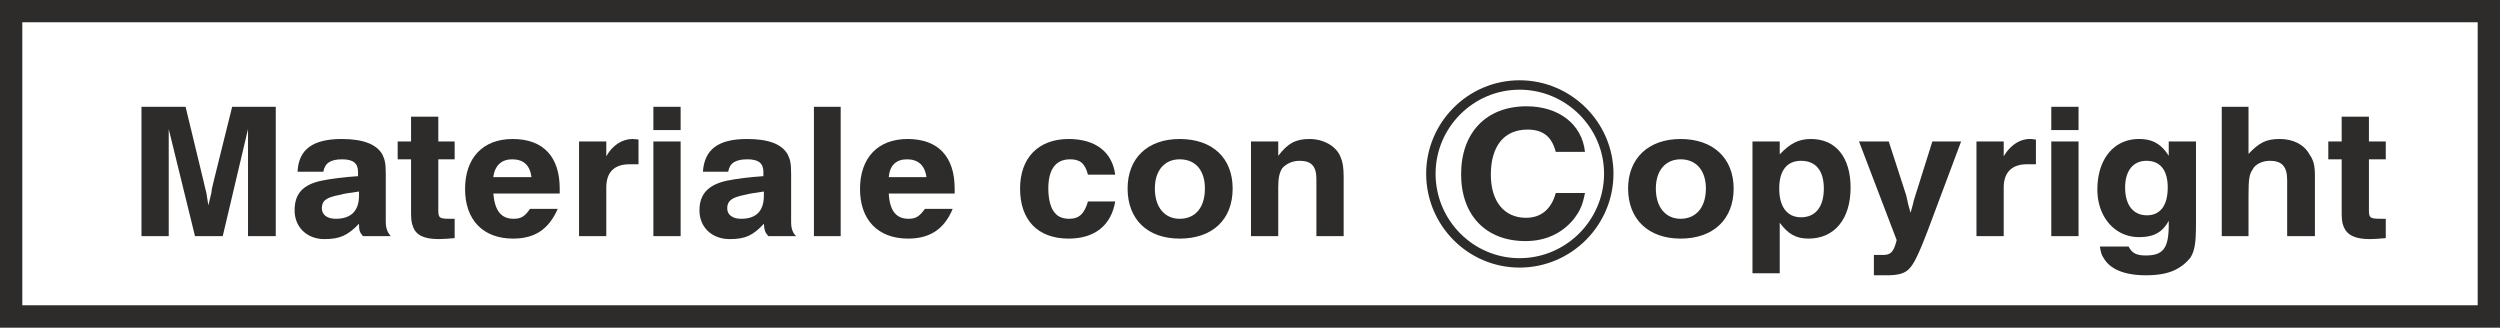
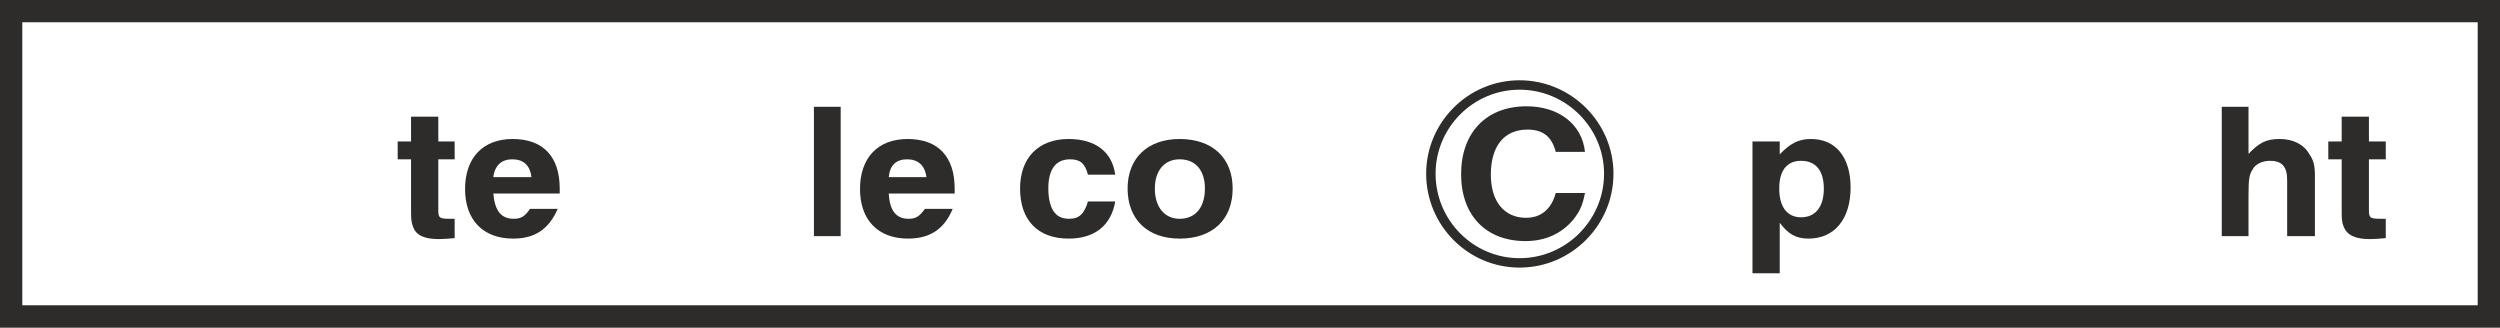
<svg xmlns="http://www.w3.org/2000/svg" height="63.456" viewBox="0 0 363.24 47.592" width="484.32">
  <rect x="0" y="0" width="363.24" height="47.592" fill="#808080" stroke="none" />
  <path style="fill:#fff;stroke:#2d2c2b;stroke-width:3.24;stroke-miterlimit:10.433" d="M117.638 398.769h360v44.352h-360z" transform="translate(-116.018 -397.149)" />
  <path style="fill:#fff;stroke:#2d2c2b;stroke-width:1.368;stroke-linejoin:bevel;stroke-miterlimit:10.433" d="M349.766 422.385c0 7.128-5.832 12.96-12.96 12.96-7.128 0-12.888-5.832-12.888-12.96 0-7.056 5.76-12.888 12.888-12.888s12.96 5.832 12.96 12.888z" transform="translate(-116.018 -397.149)" />
-   <path style="fill:#2d2c2b" d="M136.574 412.665v18.792h3.96v-15.552l3.816 15.552h4.032l3.672-15.552v15.552h4.032v-18.792h-6.336l-2.664 10.728-.288 1.224-.072.576-.432 1.8-.288-1.8-.144-.576-.288-1.224-2.592-10.728h-6.408zm22.68 9.432h3.744c.216-1.224 1.008-1.8 2.736-1.8 1.584 0 2.304.576 2.304 1.8v.648c-2.16.144-3.816.36-5.256.648-2.808.576-3.96 1.944-3.96 4.32 0 2.448 1.8 4.176 4.32 4.176 2.232 0 3.384-.504 5.04-2.232 0 .936.072 1.224.576 1.8h4.032c-.432-.504-.72-1.08-.72-2.088v-6.984c0-1.512-.144-2.088-.504-2.808-.864-1.512-2.88-2.232-5.904-2.232-4.176 0-6.264 1.512-6.408 4.752z" transform="translate(-116.018 -397.149)" />
  <path style="fill:#fff" d="M165.302 425.48c.792-.215 1.368-.287 2.88-.503v.576c0 2.232-1.152 3.384-3.384 3.384-1.224 0-2.016-.576-2.016-1.512 0-1.08.576-1.584 2.52-1.944z" transform="translate(-116.018 -397.149)" />
  <path style="fill:#2d2c2b" d="M173.798 417.705v2.592h1.944v7.2c0 1.368 0 1.872.288 2.592.432 1.224 1.584 1.8 3.744 1.8.648 0 1.584-.072 2.304-.144v-2.808h-.576c-1.584 0-1.8-.072-1.8-1.224v-7.416h2.376v-2.592h-2.376v-3.6h-3.96v3.6h-1.944zm13.896 7.56h9.648v-.72c0-4.608-2.376-7.2-6.84-7.2-4.32 0-6.912 2.736-6.912 7.272 0 4.464 2.592 7.2 6.984 7.2 3.168 0 5.184-1.368 6.48-4.32h-4.032c-.72 1.08-1.296 1.44-2.376 1.44-1.8 0-2.736-1.152-2.952-3.672z" transform="translate(-116.018 -397.149)" />
  <path style="fill:#fff" d="M193.238 422.889h-5.544c.216-1.728 1.224-2.592 2.736-2.592 1.656 0 2.592.864 2.808 2.592z" transform="translate(-116.018 -397.149)" />
-   <path style="fill:#2d2c2b" d="M200.15 417.705v13.752h3.96V424.4c0-2.232 1.152-3.384 3.384-3.384h1.296v-3.6c-.288 0-.576-.072-.792-.072h-.072c-1.512 0-2.952.936-3.816 2.52v-2.16h-3.96zm10.8 0v13.752h3.96v-13.752h-3.96zm0-5.04v3.384h3.96v-3.384h-3.96zm7.2 9.432h3.672c.216-1.224 1.008-1.8 2.808-1.8 1.584 0 2.304.576 2.304 1.8v.648c-2.088.144-3.816.36-5.256.648-2.736.576-4.032 1.944-4.032 4.32 0 2.448 1.8 4.176 4.392 4.176 2.232 0 3.384-.504 4.968-2.232.072.936.144 1.224.648 1.8h4.032c-.504-.504-.72-1.08-.72-2.088v-6.984c0-1.512-.144-2.088-.504-2.808-.864-1.512-2.808-2.232-5.904-2.232-4.176 0-6.192 1.512-6.408 4.752z" transform="translate(-116.018 -397.149)" />
  <path style="fill:#fff" d="M224.126 425.48c.864-.215 1.44-.287 2.88-.503v.576c0 2.232-1.08 3.384-3.312 3.384-1.224 0-2.016-.576-2.016-1.512 0-1.08.648-1.584 2.448-1.944z" transform="translate(-116.018 -397.149)" />
  <path style="fill:#2d2c2b" d="M234.278 412.665v18.792h3.888v-18.792h-3.888zm10.872 12.6h9.576v-.72c0-4.608-2.376-7.2-6.84-7.2-4.32 0-6.912 2.736-6.912 7.272 0 4.464 2.592 7.2 6.984 7.2 3.168 0 5.256-1.368 6.48-4.32h-4.032c-.792 1.08-1.296 1.44-2.376 1.44-1.8 0-2.736-1.152-2.88-3.672z" transform="translate(-116.018 -397.149)" />
  <path style="fill:#fff" d="M250.622 422.889h-5.472c.144-1.728 1.08-2.592 2.664-2.592s2.592.864 2.808 2.592z" transform="translate(-116.018 -397.149)" />
  <path style="fill:#2d2c2b" d="M278.054 422.529c-.432-3.312-2.88-5.184-6.768-5.184-4.392 0-7.056 2.736-7.056 7.2 0 4.608 2.592 7.272 7.056 7.272 3.816 0 6.192-1.944 6.768-5.4h-3.96c-.504 1.728-1.224 2.52-2.736 2.52-.864 0-1.584-.288-1.944-.72-.72-.648-1.08-2.088-1.08-3.672 0-2.808 1.08-4.248 3.168-4.248 1.44 0 2.16.576 2.592 2.232h3.96zm1.8 2.016c0 4.464 2.88 7.272 7.56 7.272 4.824 0 7.704-2.808 7.704-7.272 0-4.392-2.88-7.2-7.704-7.2-4.68 0-7.56 2.808-7.56 7.2z" transform="translate(-116.018 -397.149)" />
  <path style="fill:#fff" d="M287.414 428.937c-2.16 0-3.6-1.656-3.6-4.392 0-2.664 1.44-4.248 3.6-4.248 2.304 0 3.672 1.584 3.672 4.248 0 2.736-1.368 4.392-3.672 4.392z" transform="translate(-116.018 -397.149)" />
-   <path style="fill:#2d2c2b" d="M297.782 417.705v13.752h3.96V424.4c0-1.368.144-2.088.576-2.808.576-.648 1.512-1.08 2.52-1.08 1.728 0 2.448.792 2.448 2.664v8.28h3.96v-8.568c0-1.44-.144-2.232-.432-2.88-.576-1.584-2.448-2.664-4.536-2.664-2.016 0-3.168.648-4.536 2.448v-2.088h-3.96zm54.792 6.84c0 4.464 2.952 7.272 7.632 7.272 4.752 0 7.704-2.808 7.704-7.272 0-4.392-2.952-7.2-7.704-7.2-4.68 0-7.632 2.808-7.632 7.2z" transform="translate(-116.018 -397.149)" />
  <path style="fill:#fff" d="M360.206 428.937c-2.16 0-3.6-1.656-3.6-4.392 0-2.664 1.44-4.248 3.6-4.248 2.232 0 3.672 1.584 3.672 4.248 0 2.736-1.44 4.392-3.672 4.392z" transform="translate(-116.018 -397.149)" />
  <path style="fill:#2d2c2b" d="M370.646 417.705v19.152h3.96v-7.344c1.224 1.656 2.376 2.304 4.176 2.304 3.816 0 6.12-2.88 6.12-7.416 0-4.32-2.088-7.056-5.76-7.056-1.8 0-3.024.648-4.536 2.232v-1.872h-3.96z" transform="translate(-116.018 -397.149)" />
  <path style="fill:#fff" d="M374.534 424.545c0-2.664 1.152-4.032 3.168-4.032 2.088 0 3.312 1.368 3.312 4.032 0 2.664-1.224 4.176-3.312 4.176-2.016 0-3.168-1.512-3.168-4.176z" transform="translate(-116.018 -397.149)" />
-   <path style="fill:#2d2c2b" d="M390.446 417.705h-4.32l5.472 14.328c-.432 1.728-.864 2.16-2.016 2.16h-1.296v2.952h1.872c1.512 0 2.448-.216 3.096-.792.792-.72 1.44-2.016 2.88-5.76l4.824-12.888h-4.176l-2.448 7.776-.288.936-.072.36-.36 1.296-.36-1.296-.072-.36-.216-.936-2.52-7.776zm12.744 0v13.752h3.96V424.4c0-2.232 1.224-3.384 3.384-3.384h1.296v-3.6c-.288 0-.576-.072-.72-.072h-.144c-1.512 0-2.88.936-3.816 2.52v-2.16h-3.96zm10.872 0v13.752h3.96v-13.752h-3.96zm0-5.04v3.384h3.96v-3.384h-3.96zm7.056 20.304c.144.792.216 1.152.504 1.584.936 1.728 3.096 2.592 6.192 2.592 1.872 0 3.384-.288 4.536-.936a6.253 6.253 0 0 0 1.944-1.656c.648-1.08.792-2.232.792-5.112v-11.736h-3.96v2.088c-1.08-1.728-2.376-2.448-4.32-2.448-3.672 0-6.048 2.952-6.048 7.344 0 3.96 2.52 6.912 6.048 6.912 2.088 0 3.384-.648 4.32-2.376v.576c0 3.384-.792 4.464-3.312 4.464-1.44 0-2.016-.36-2.52-1.296h-4.176z" transform="translate(-116.018 -397.149)" />
  <path style="fill:#fff" d="M427.958 428.433c-1.944 0-3.168-1.44-3.168-4.032 0-2.52 1.224-3.888 3.096-3.888 2.016 0 3.096 1.368 3.096 3.888 0 2.592-1.08 4.032-3.024 4.032z" transform="translate(-116.018 -397.149)" />
  <path style="fill:#2d2c2b" d="M438.83 412.665v18.792h3.888v-5.904c0-2.52.144-3.096.576-3.744.36-.792 1.44-1.296 2.52-1.296 1.728 0 2.52.792 2.52 2.808v8.136h4.032V422.6c0-1.584-.288-2.304-.792-3.024-.792-1.44-2.376-2.232-4.32-2.232-1.944 0-2.952.504-4.536 2.16v-6.84h-3.888zm15.48 5.04v2.592h1.944v7.2c0 1.368 0 1.872.288 2.592.504 1.224 1.656 1.8 3.816 1.8.648 0 1.584-.072 2.304-.144v-2.808h-.576c-1.656 0-1.872-.072-1.872-1.224v-7.416h2.448v-2.592h-2.448v-3.6h-3.96v3.6h-1.944zm-108 1.512c-.432-4.032-3.816-6.624-8.496-6.624-5.832 0-9.504 3.816-9.504 9.864 0 5.976 3.6 9.72 9.36 9.72 2.952 0 5.328-1.152 6.984-3.168.936-1.224 1.296-2.016 1.656-3.816h-4.248c-.648 2.376-2.16 3.6-4.32 3.6-3.168 0-5.112-2.376-5.112-6.264 0-4.176 1.944-6.552 5.328-6.552 2.232 0 3.528 1.008 4.104 3.24h4.248z" transform="translate(-116.018 -397.149)" />
</svg>